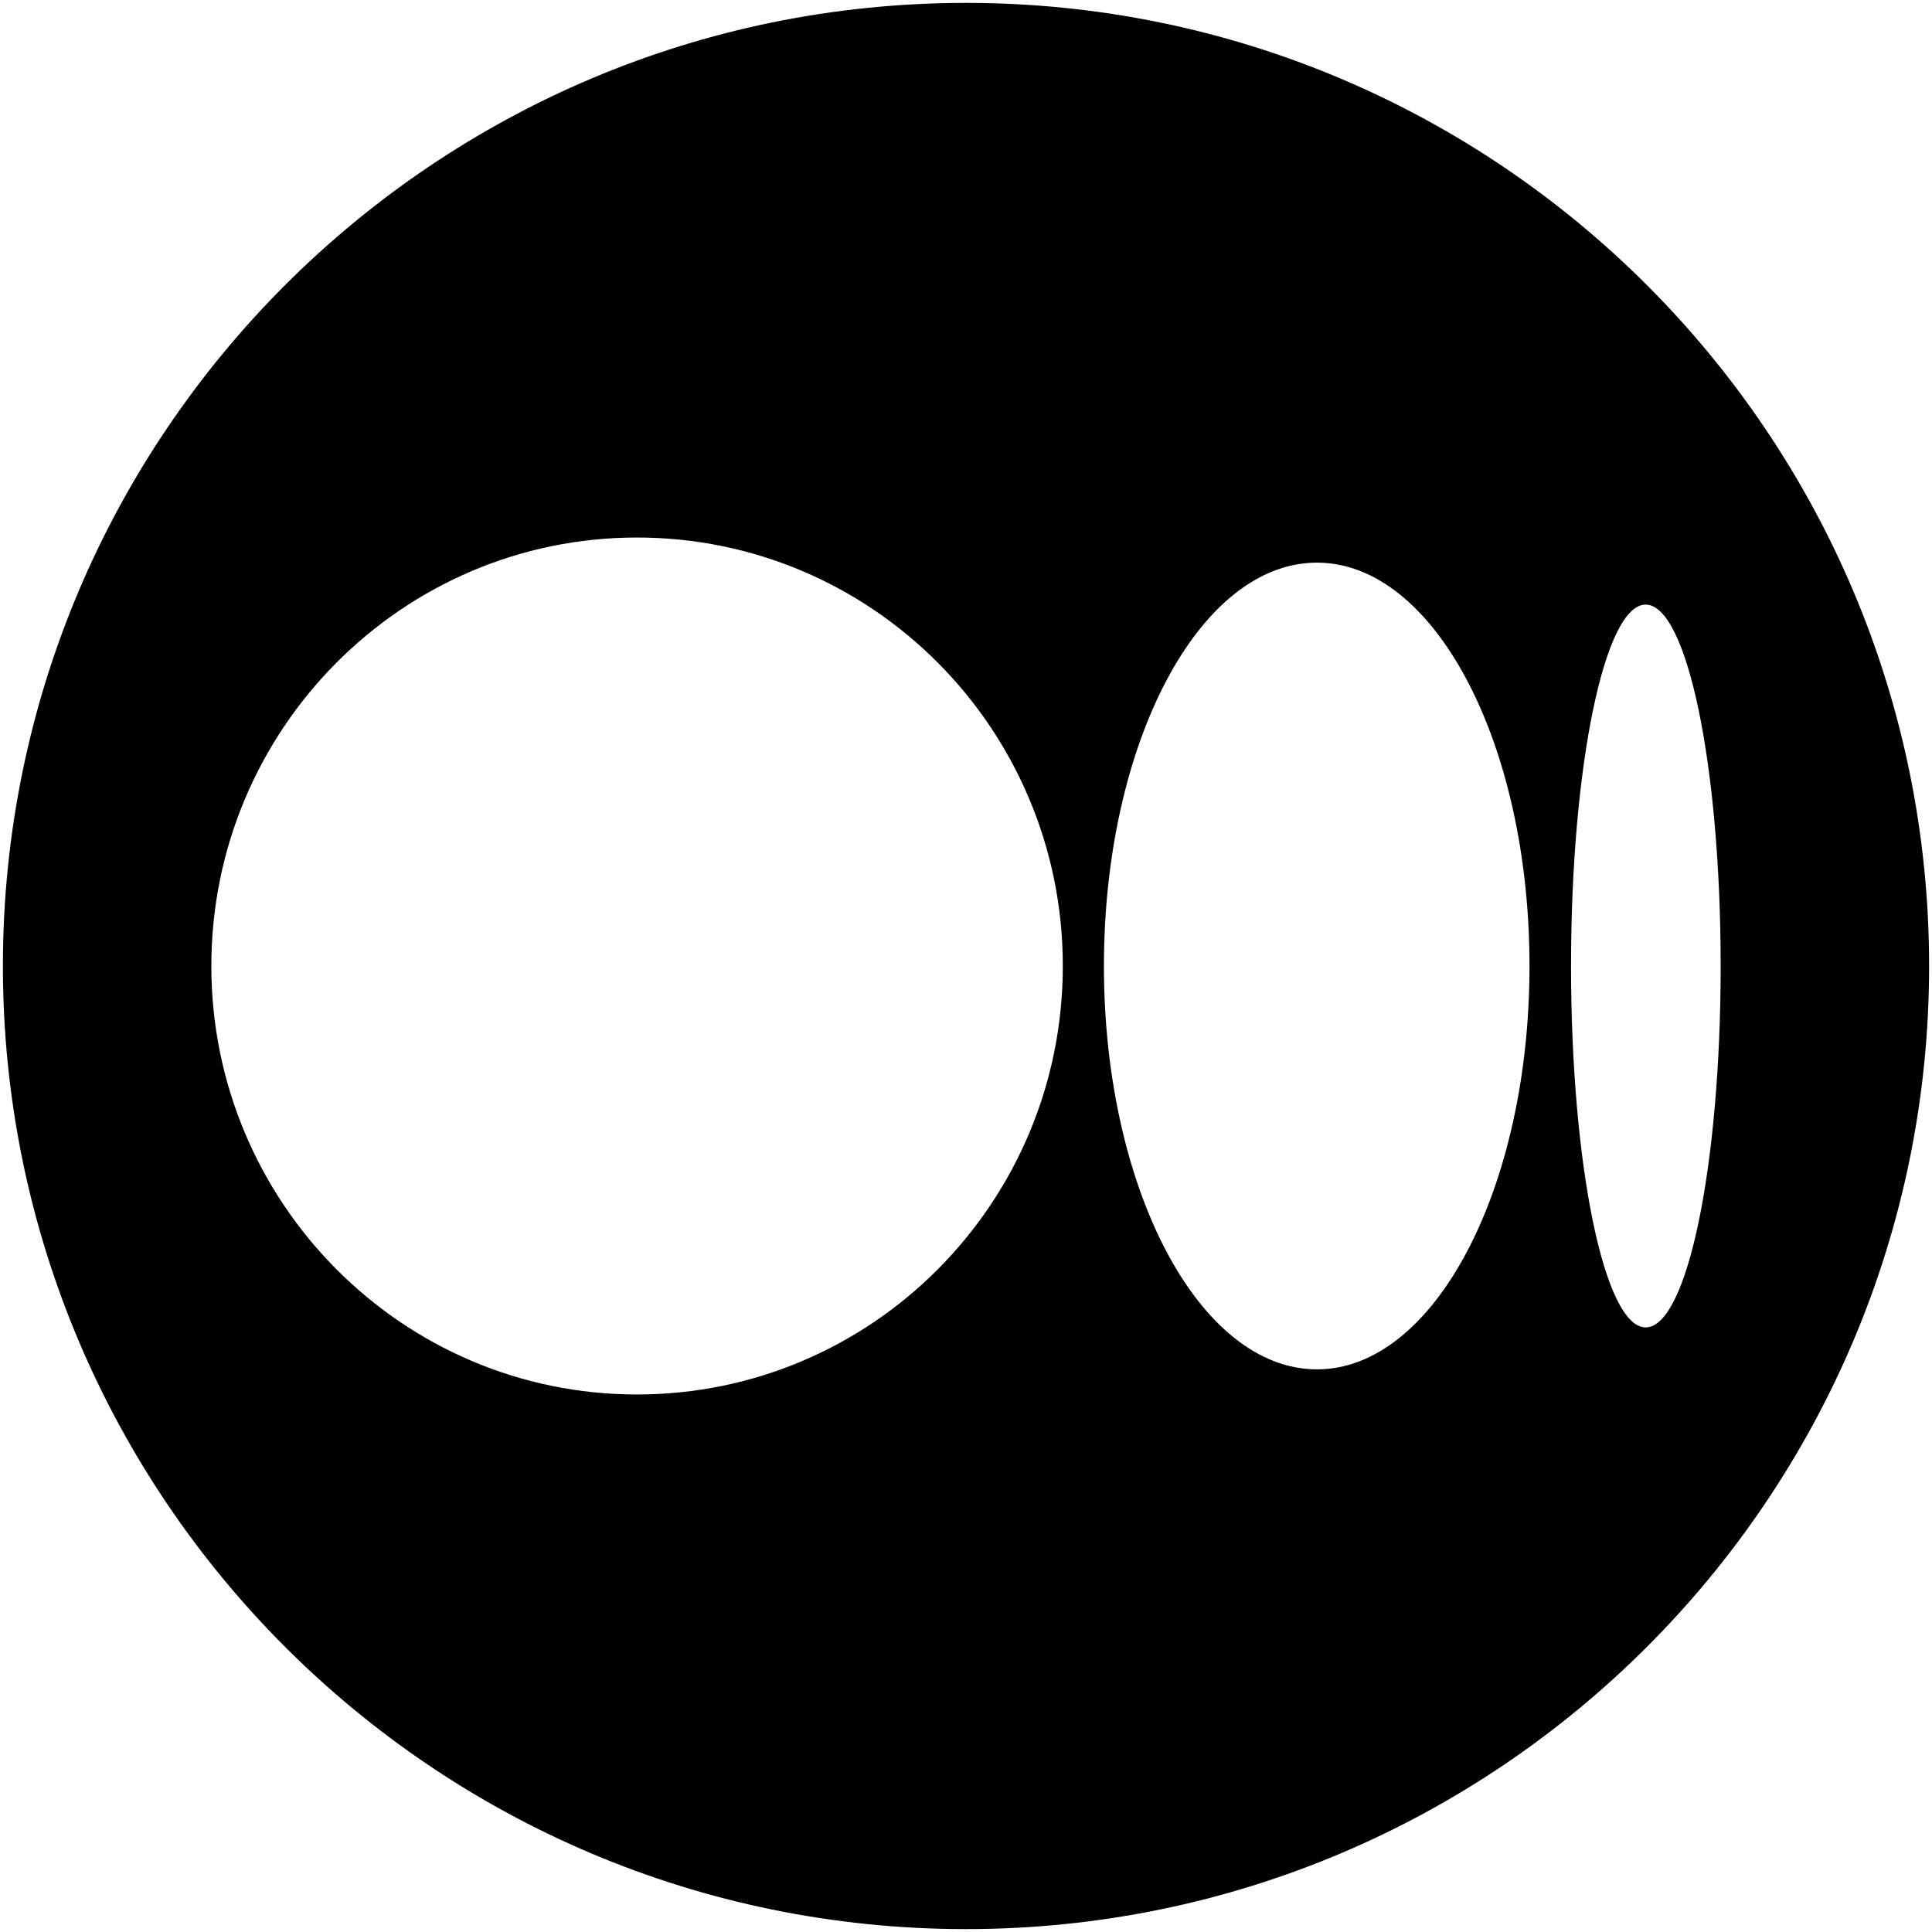
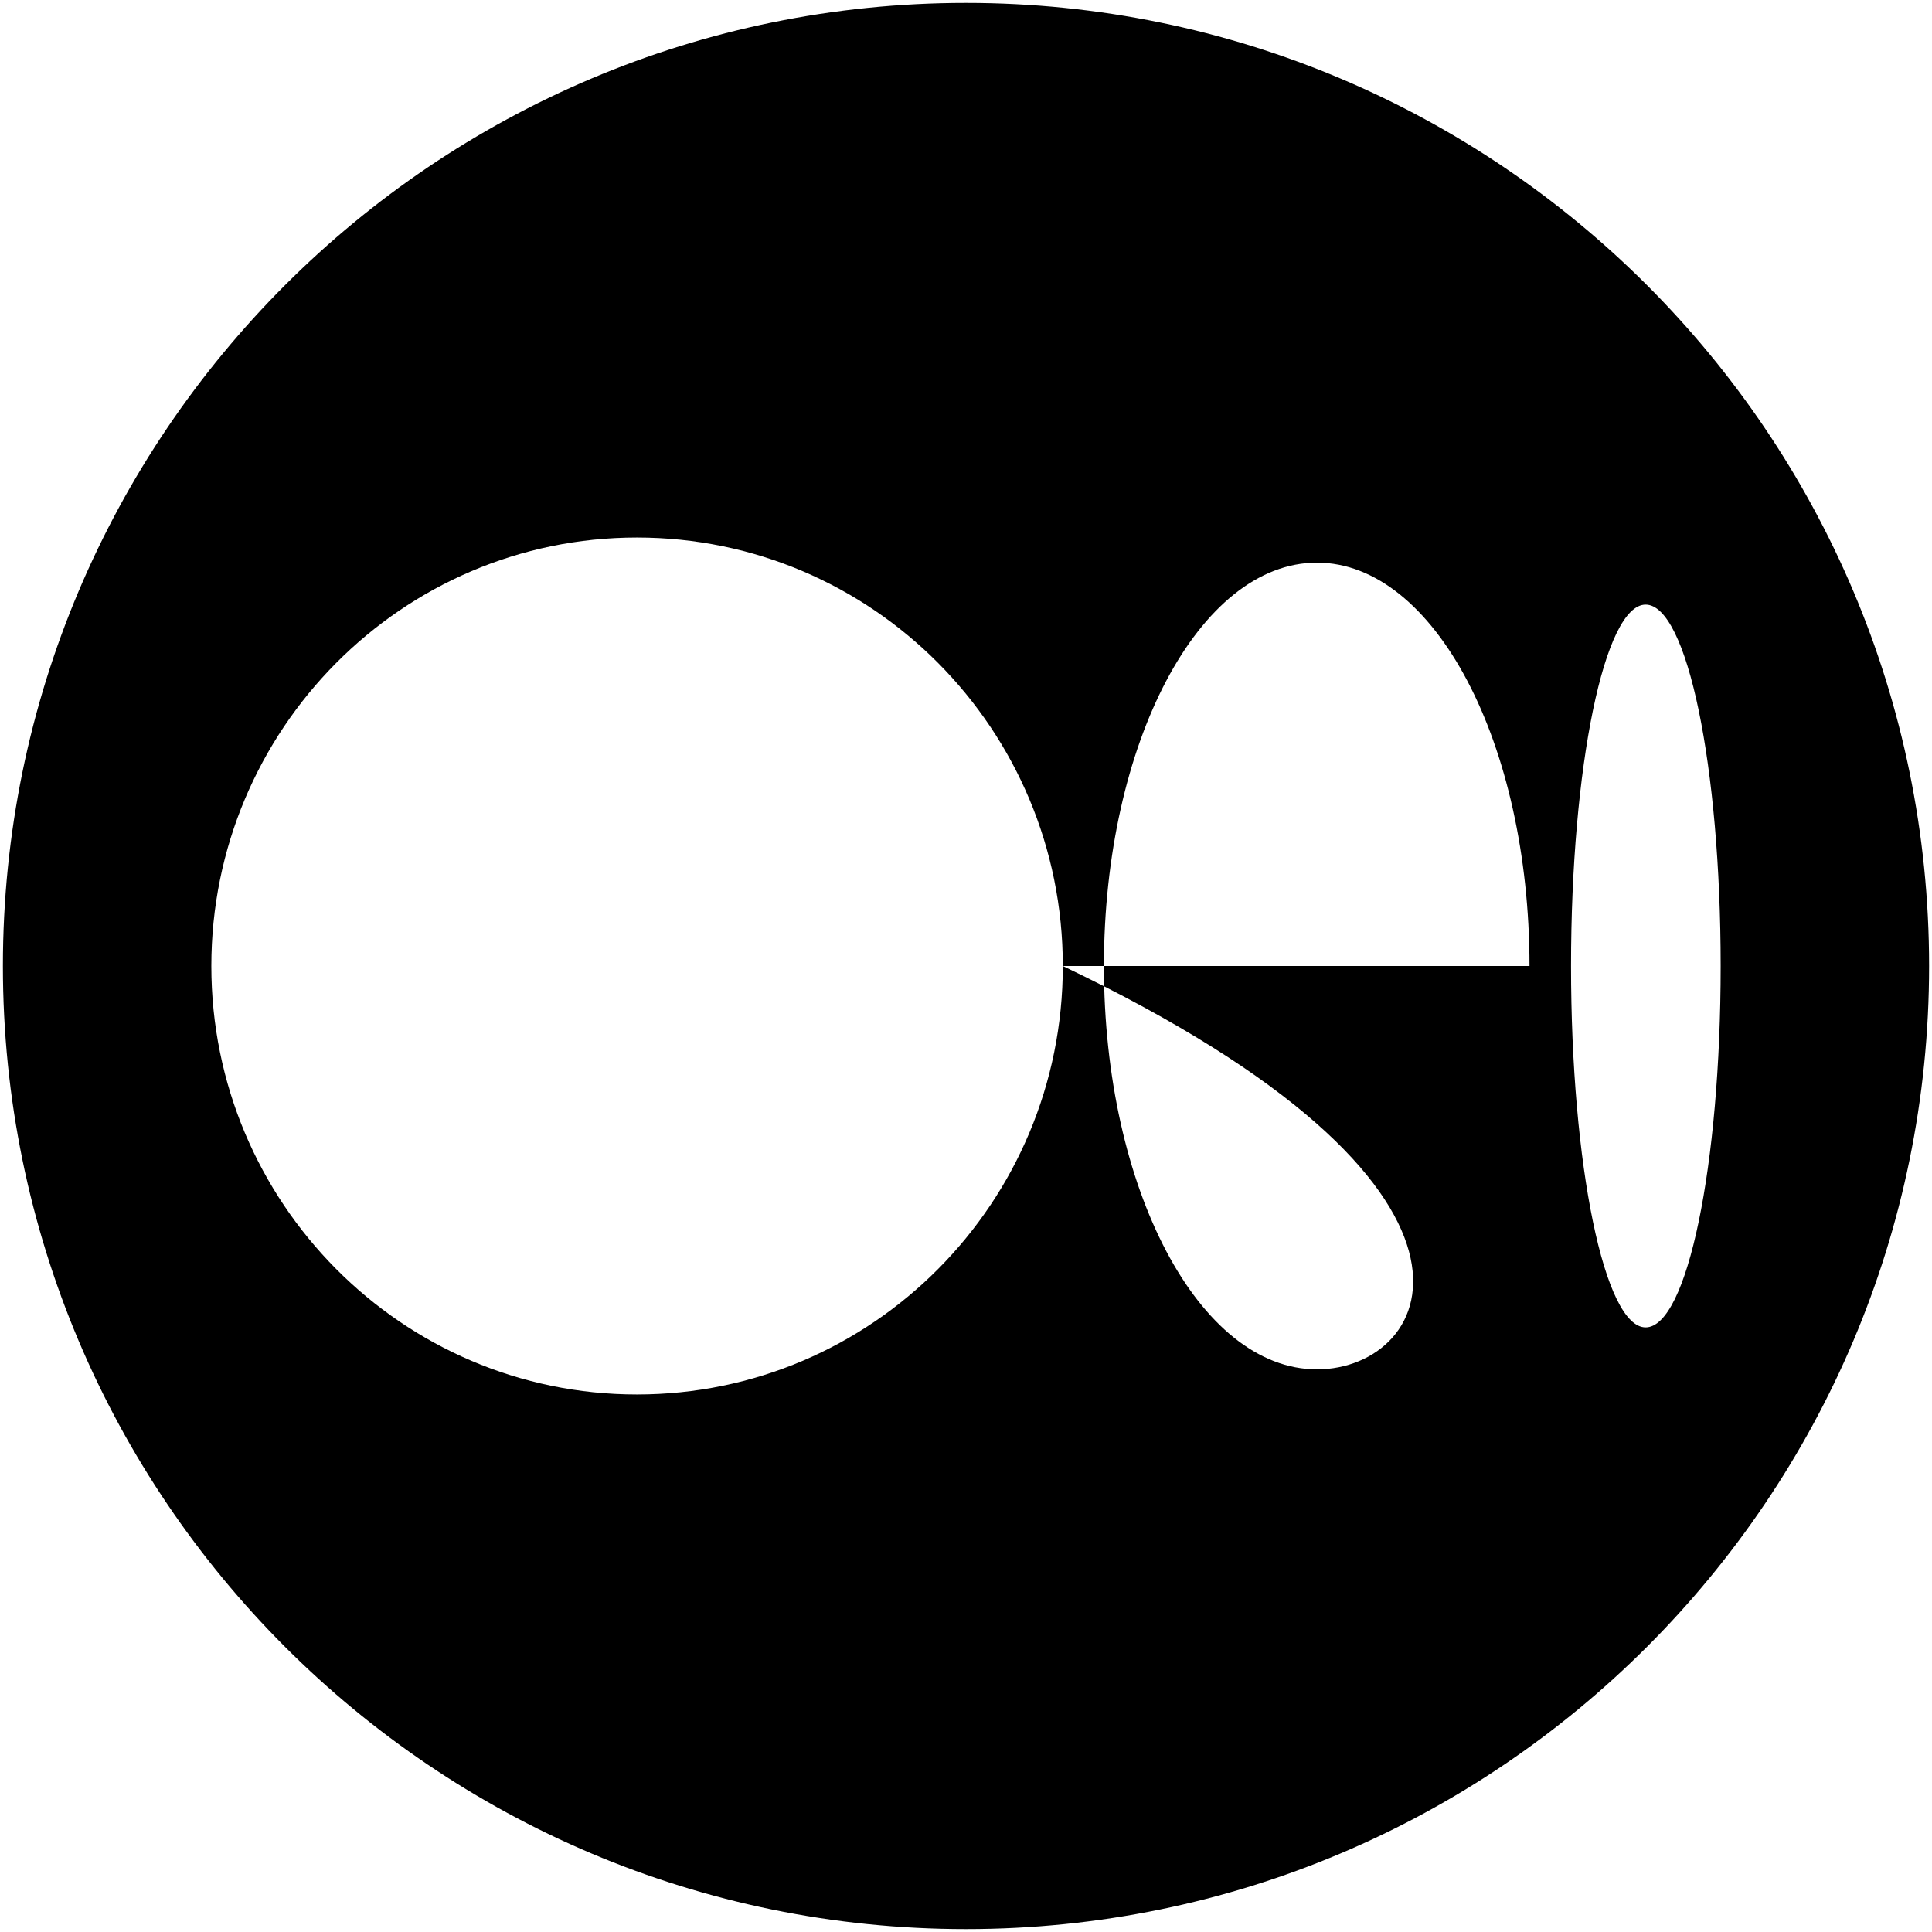
<svg xmlns="http://www.w3.org/2000/svg" width="18px" height="18px" viewBox="0 0 18 18" version="1.1">
  <g id="surface1">
-     <path style=" stroke:none;fill-rule:evenodd;fill:rgb(0%,0%,0%);fill-opacity:1;" d="M 17.973 9 C 17.973 4.047 13.953 0.027 9 0.027 C 4.047 0.027 0.027 4.047 0.027 9 C 0.027 13.953 4.047 17.973 9 17.973 C 13.953 17.973 17.973 13.953 17.973 9 Z M 9.902 9 C 9.902 11.207 8.125 12.992 5.934 12.992 C 3.746 12.992 1.969 11.203 1.969 9 C 1.969 6.797 3.746 5.008 5.934 5.008 C 8.125 5.008 9.902 6.793 9.902 9 Z M 14.25 9 C 14.25 11.074 13.363 12.758 12.27 12.758 C 11.172 12.758 10.285 11.074 10.285 9 C 10.285 6.926 11.172 5.242 12.27 5.242 C 13.363 5.242 14.25 6.922 14.25 9 Z M 16.031 9 C 16.031 10.859 15.719 12.367 15.332 12.367 C 14.949 12.367 14.637 10.859 14.637 9 C 14.637 7.141 14.949 5.633 15.332 5.633 C 15.719 5.633 16.031 7.141 16.031 9 Z M 16.031 9 " />
+     <path style=" stroke:none;fill-rule:evenodd;fill:rgb(0%,0%,0%);fill-opacity:1;" d="M 17.973 9 C 17.973 4.047 13.953 0.027 9 0.027 C 4.047 0.027 0.027 4.047 0.027 9 C 0.027 13.953 4.047 17.973 9 17.973 C 13.953 17.973 17.973 13.953 17.973 9 Z M 9.902 9 C 9.902 11.207 8.125 12.992 5.934 12.992 C 3.746 12.992 1.969 11.203 1.969 9 C 1.969 6.797 3.746 5.008 5.934 5.008 C 8.125 5.008 9.902 6.793 9.902 9 Z C 14.25 11.074 13.363 12.758 12.27 12.758 C 11.172 12.758 10.285 11.074 10.285 9 C 10.285 6.926 11.172 5.242 12.27 5.242 C 13.363 5.242 14.25 6.922 14.25 9 Z M 16.031 9 C 16.031 10.859 15.719 12.367 15.332 12.367 C 14.949 12.367 14.637 10.859 14.637 9 C 14.637 7.141 14.949 5.633 15.332 5.633 C 15.719 5.633 16.031 7.141 16.031 9 Z M 16.031 9 " />
  </g>
</svg>